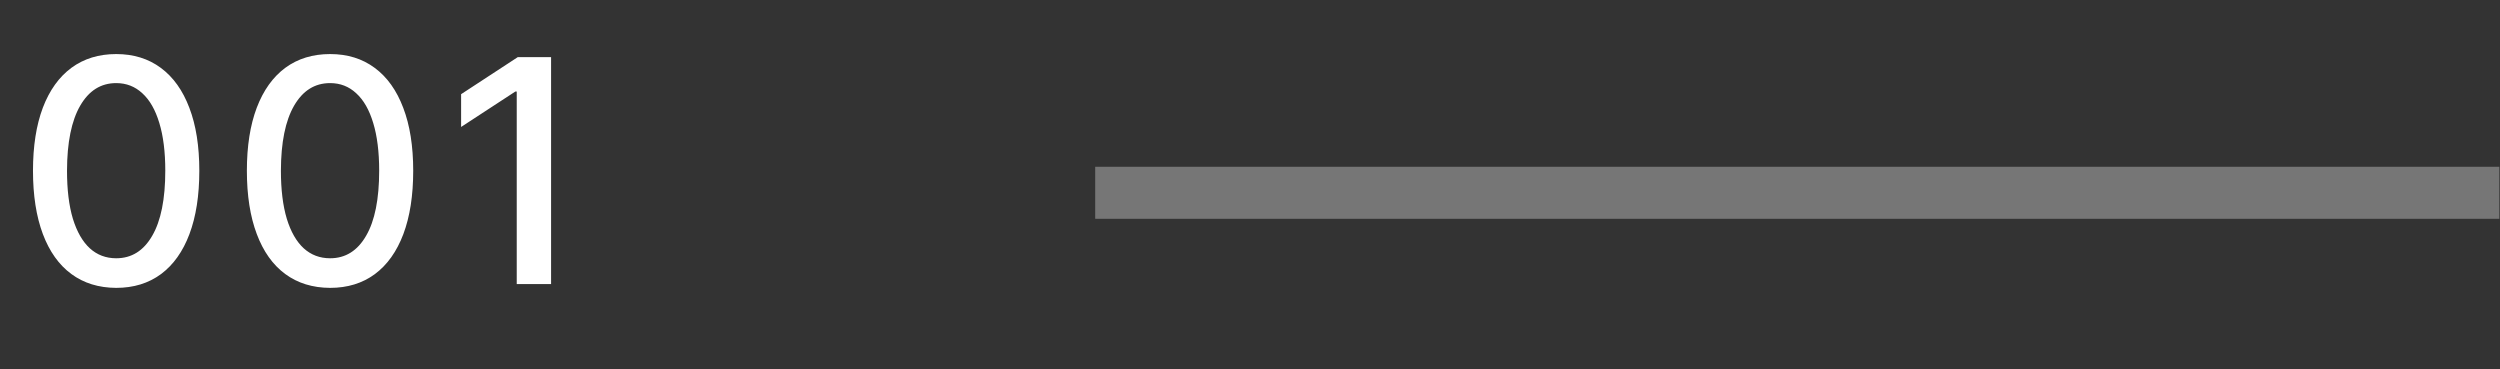
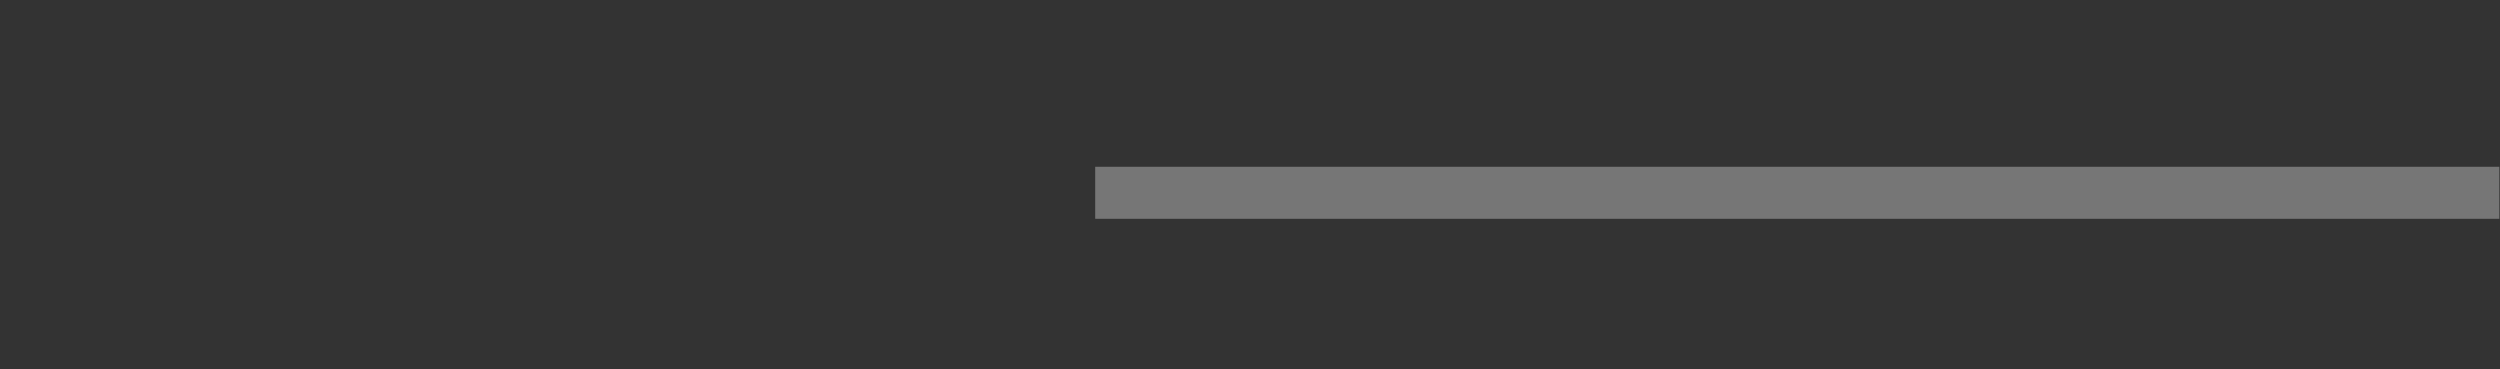
<svg xmlns="http://www.w3.org/2000/svg" width="88" height="13" viewBox="0 0 88 13" fill="none">
  <rect x="0" y="0" width="88" height="13" fill="#333333" stroke="none" />
-   <path d="M4.09 10.133C3.474 10.13 2.948 9.967 2.511 9.645C2.074 9.323 1.74 8.853 1.508 8.237C1.277 7.621 1.161 6.878 1.161 6.01C1.161 5.144 1.277 4.404 1.508 3.791C1.742 3.177 2.078 2.709 2.515 2.386C2.954 2.064 3.479 1.903 4.09 1.903C4.701 1.903 5.225 2.065 5.662 2.39C6.099 2.713 6.433 3.181 6.665 3.795C6.899 4.406 7.016 5.144 7.016 6.01C7.016 6.881 6.9 7.625 6.668 8.241C6.437 8.855 6.103 9.324 5.666 9.649C5.229 9.971 4.704 10.133 4.09 10.133ZM4.09 9.091C4.631 9.091 5.054 8.827 5.358 8.299C5.665 7.772 5.818 7.008 5.818 6.01C5.818 5.347 5.748 4.787 5.608 4.329C5.47 3.869 5.271 3.52 5.011 3.284C4.753 3.044 4.447 2.925 4.09 2.925C3.552 2.925 3.13 3.19 2.823 3.72C2.516 4.251 2.361 5.014 2.359 6.01C2.359 6.676 2.427 7.239 2.565 7.699C2.706 8.156 2.905 8.504 3.162 8.74C3.419 8.974 3.729 9.091 4.09 9.091ZM11.62 10.133C11.003 10.13 10.477 9.967 10.04 9.645C9.603 9.323 9.269 8.853 9.038 8.237C8.806 7.621 8.69 6.878 8.69 6.01C8.69 5.144 8.806 4.404 9.038 3.791C9.272 3.177 9.607 2.709 10.044 2.386C10.483 2.064 11.008 1.903 11.62 1.903C12.231 1.903 12.755 2.065 13.191 2.39C13.628 2.713 13.962 3.181 14.194 3.795C14.428 4.406 14.545 5.144 14.545 6.01C14.545 6.881 14.429 7.625 14.198 8.241C13.966 8.855 13.632 9.324 13.195 9.649C12.758 9.971 12.233 10.133 11.62 10.133ZM11.62 9.091C12.16 9.091 12.583 8.827 12.887 8.299C13.194 7.772 13.347 7.008 13.347 6.01C13.347 5.347 13.277 4.787 13.137 4.329C12.999 3.869 12.8 3.52 12.54 3.284C12.283 3.044 11.976 2.925 11.62 2.925C11.081 2.925 10.659 3.19 10.352 3.72C10.045 4.251 9.89 5.014 9.888 6.01C9.888 6.676 9.957 7.239 10.095 7.699C10.235 8.156 10.434 8.504 10.691 8.74C10.949 8.974 11.258 9.091 11.62 9.091ZM19.398 2.012V10H18.189V3.221H18.142L16.231 4.469V3.315L18.224 2.012H19.398Z" fill="white" />
  <path opacity="0.33" d="M38.551 6.786H87.976" stroke="white" stroke-width="1.831" />
</svg>